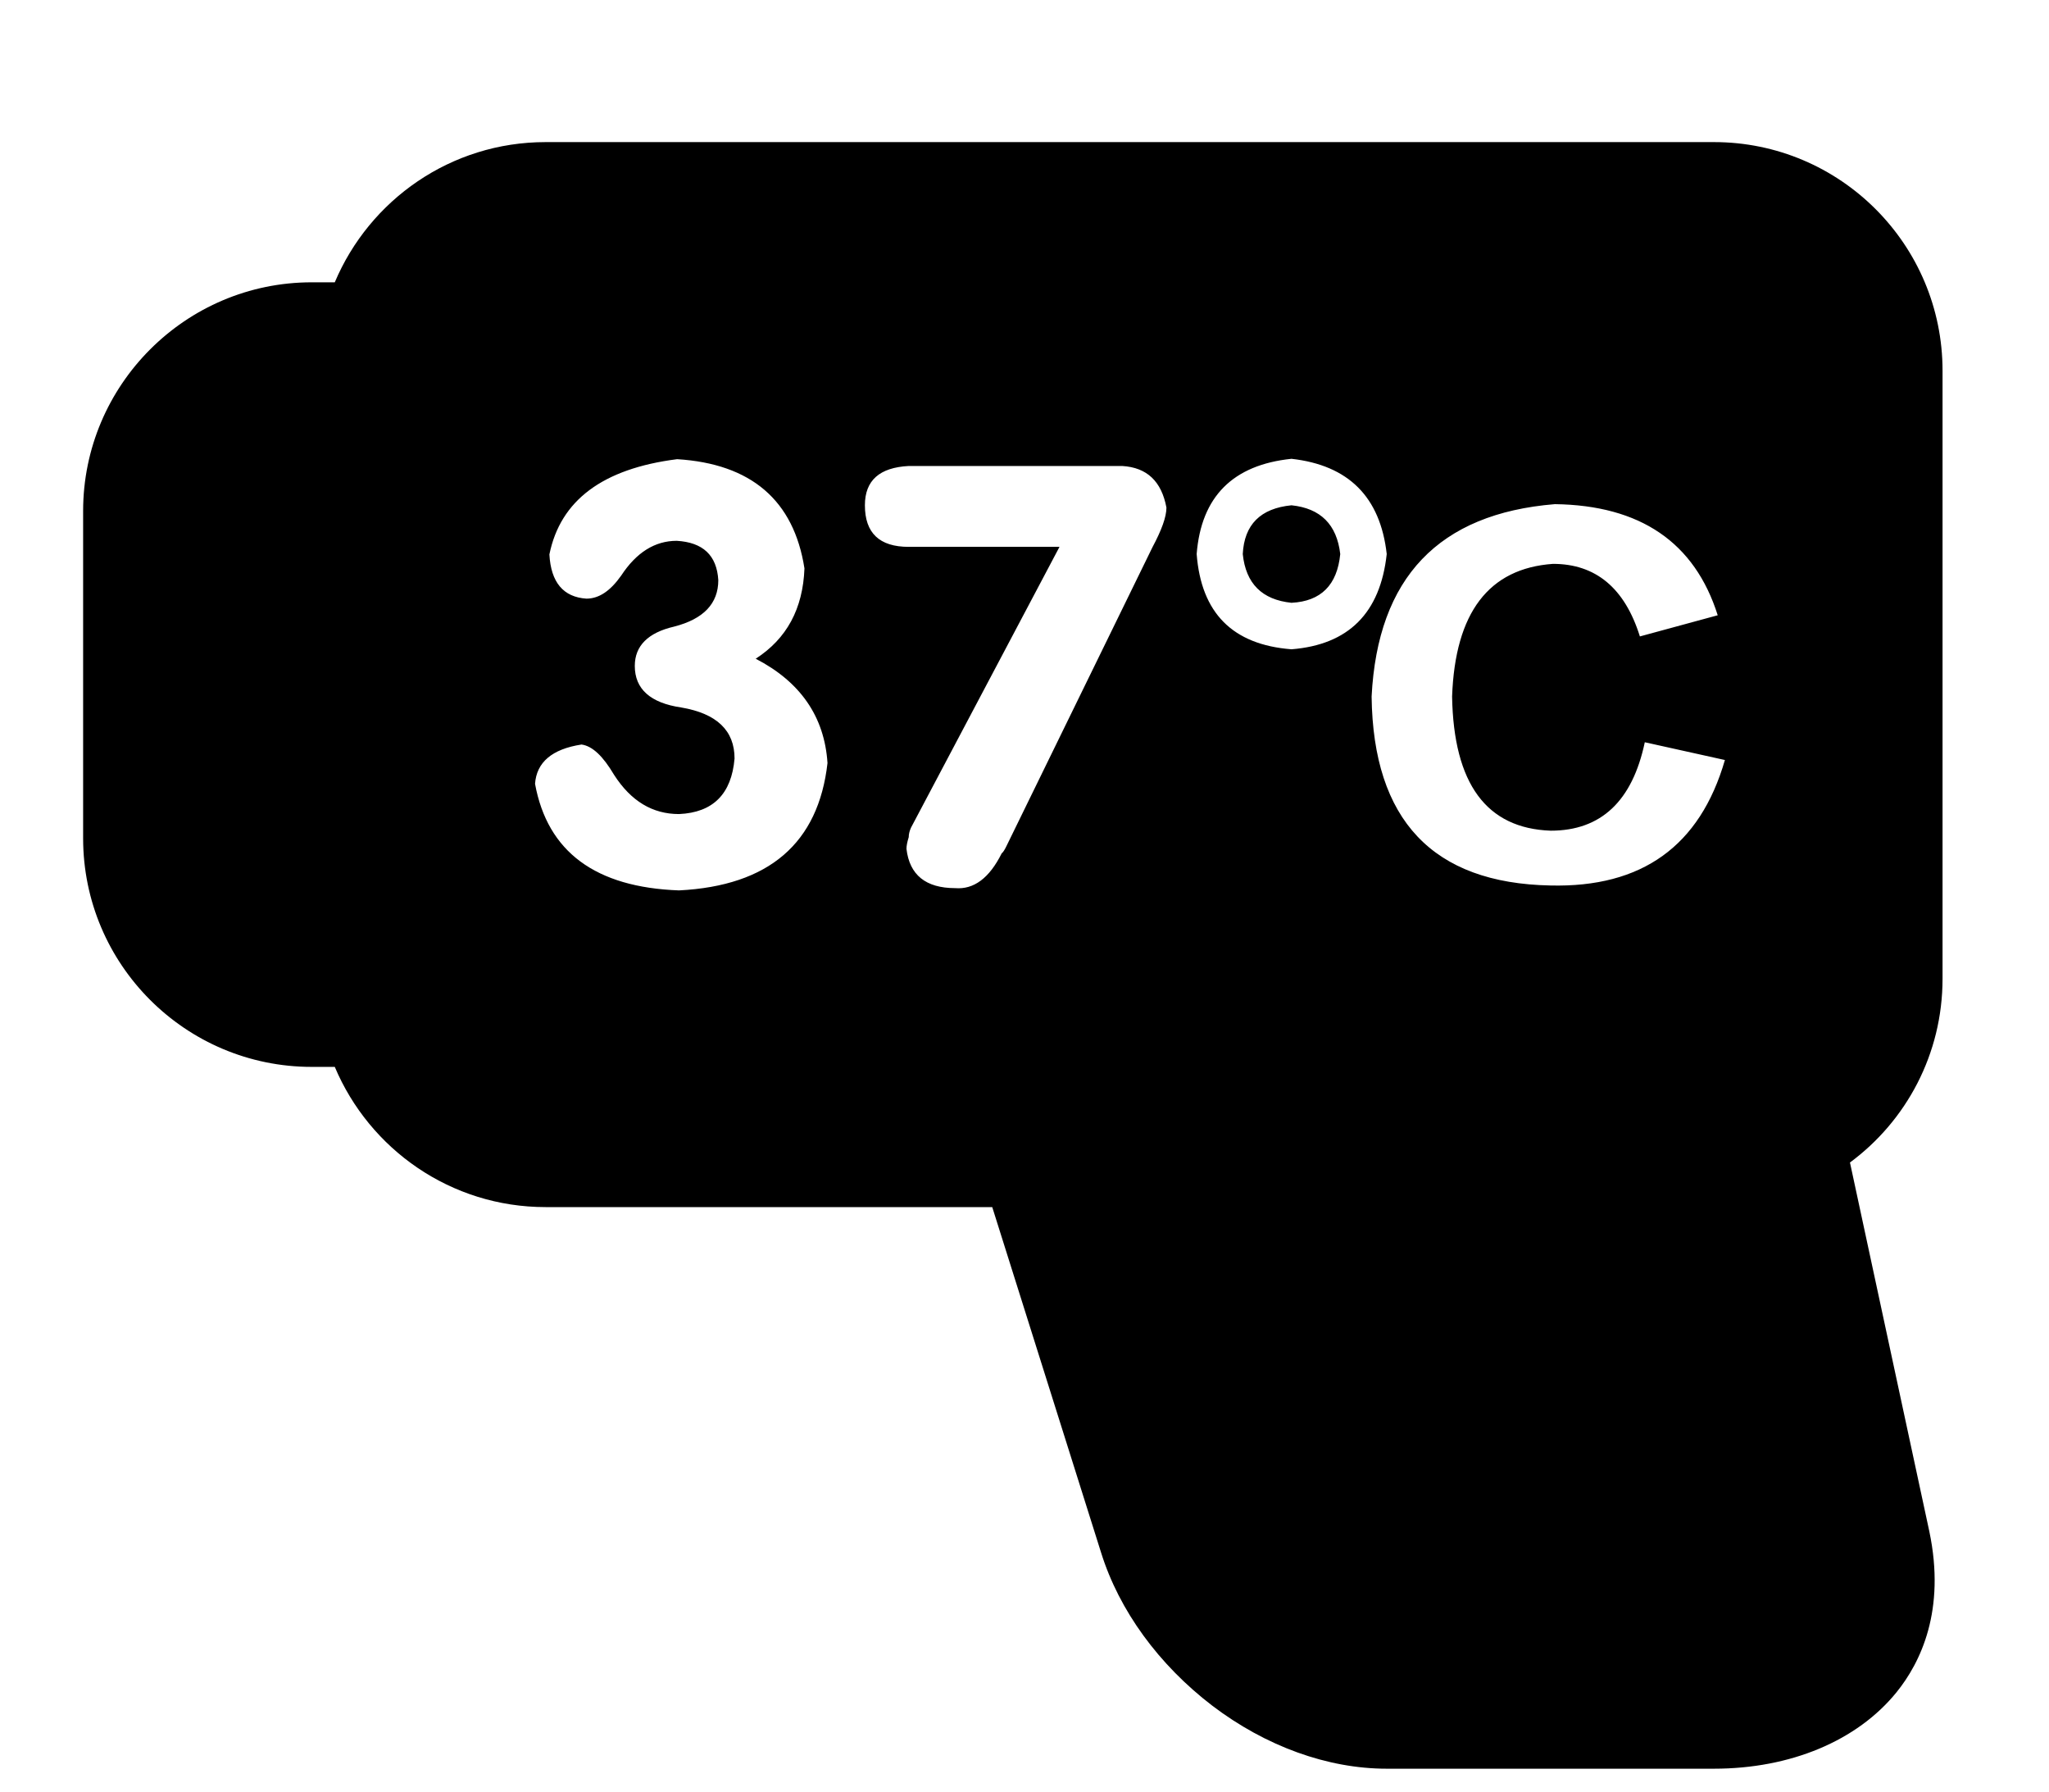
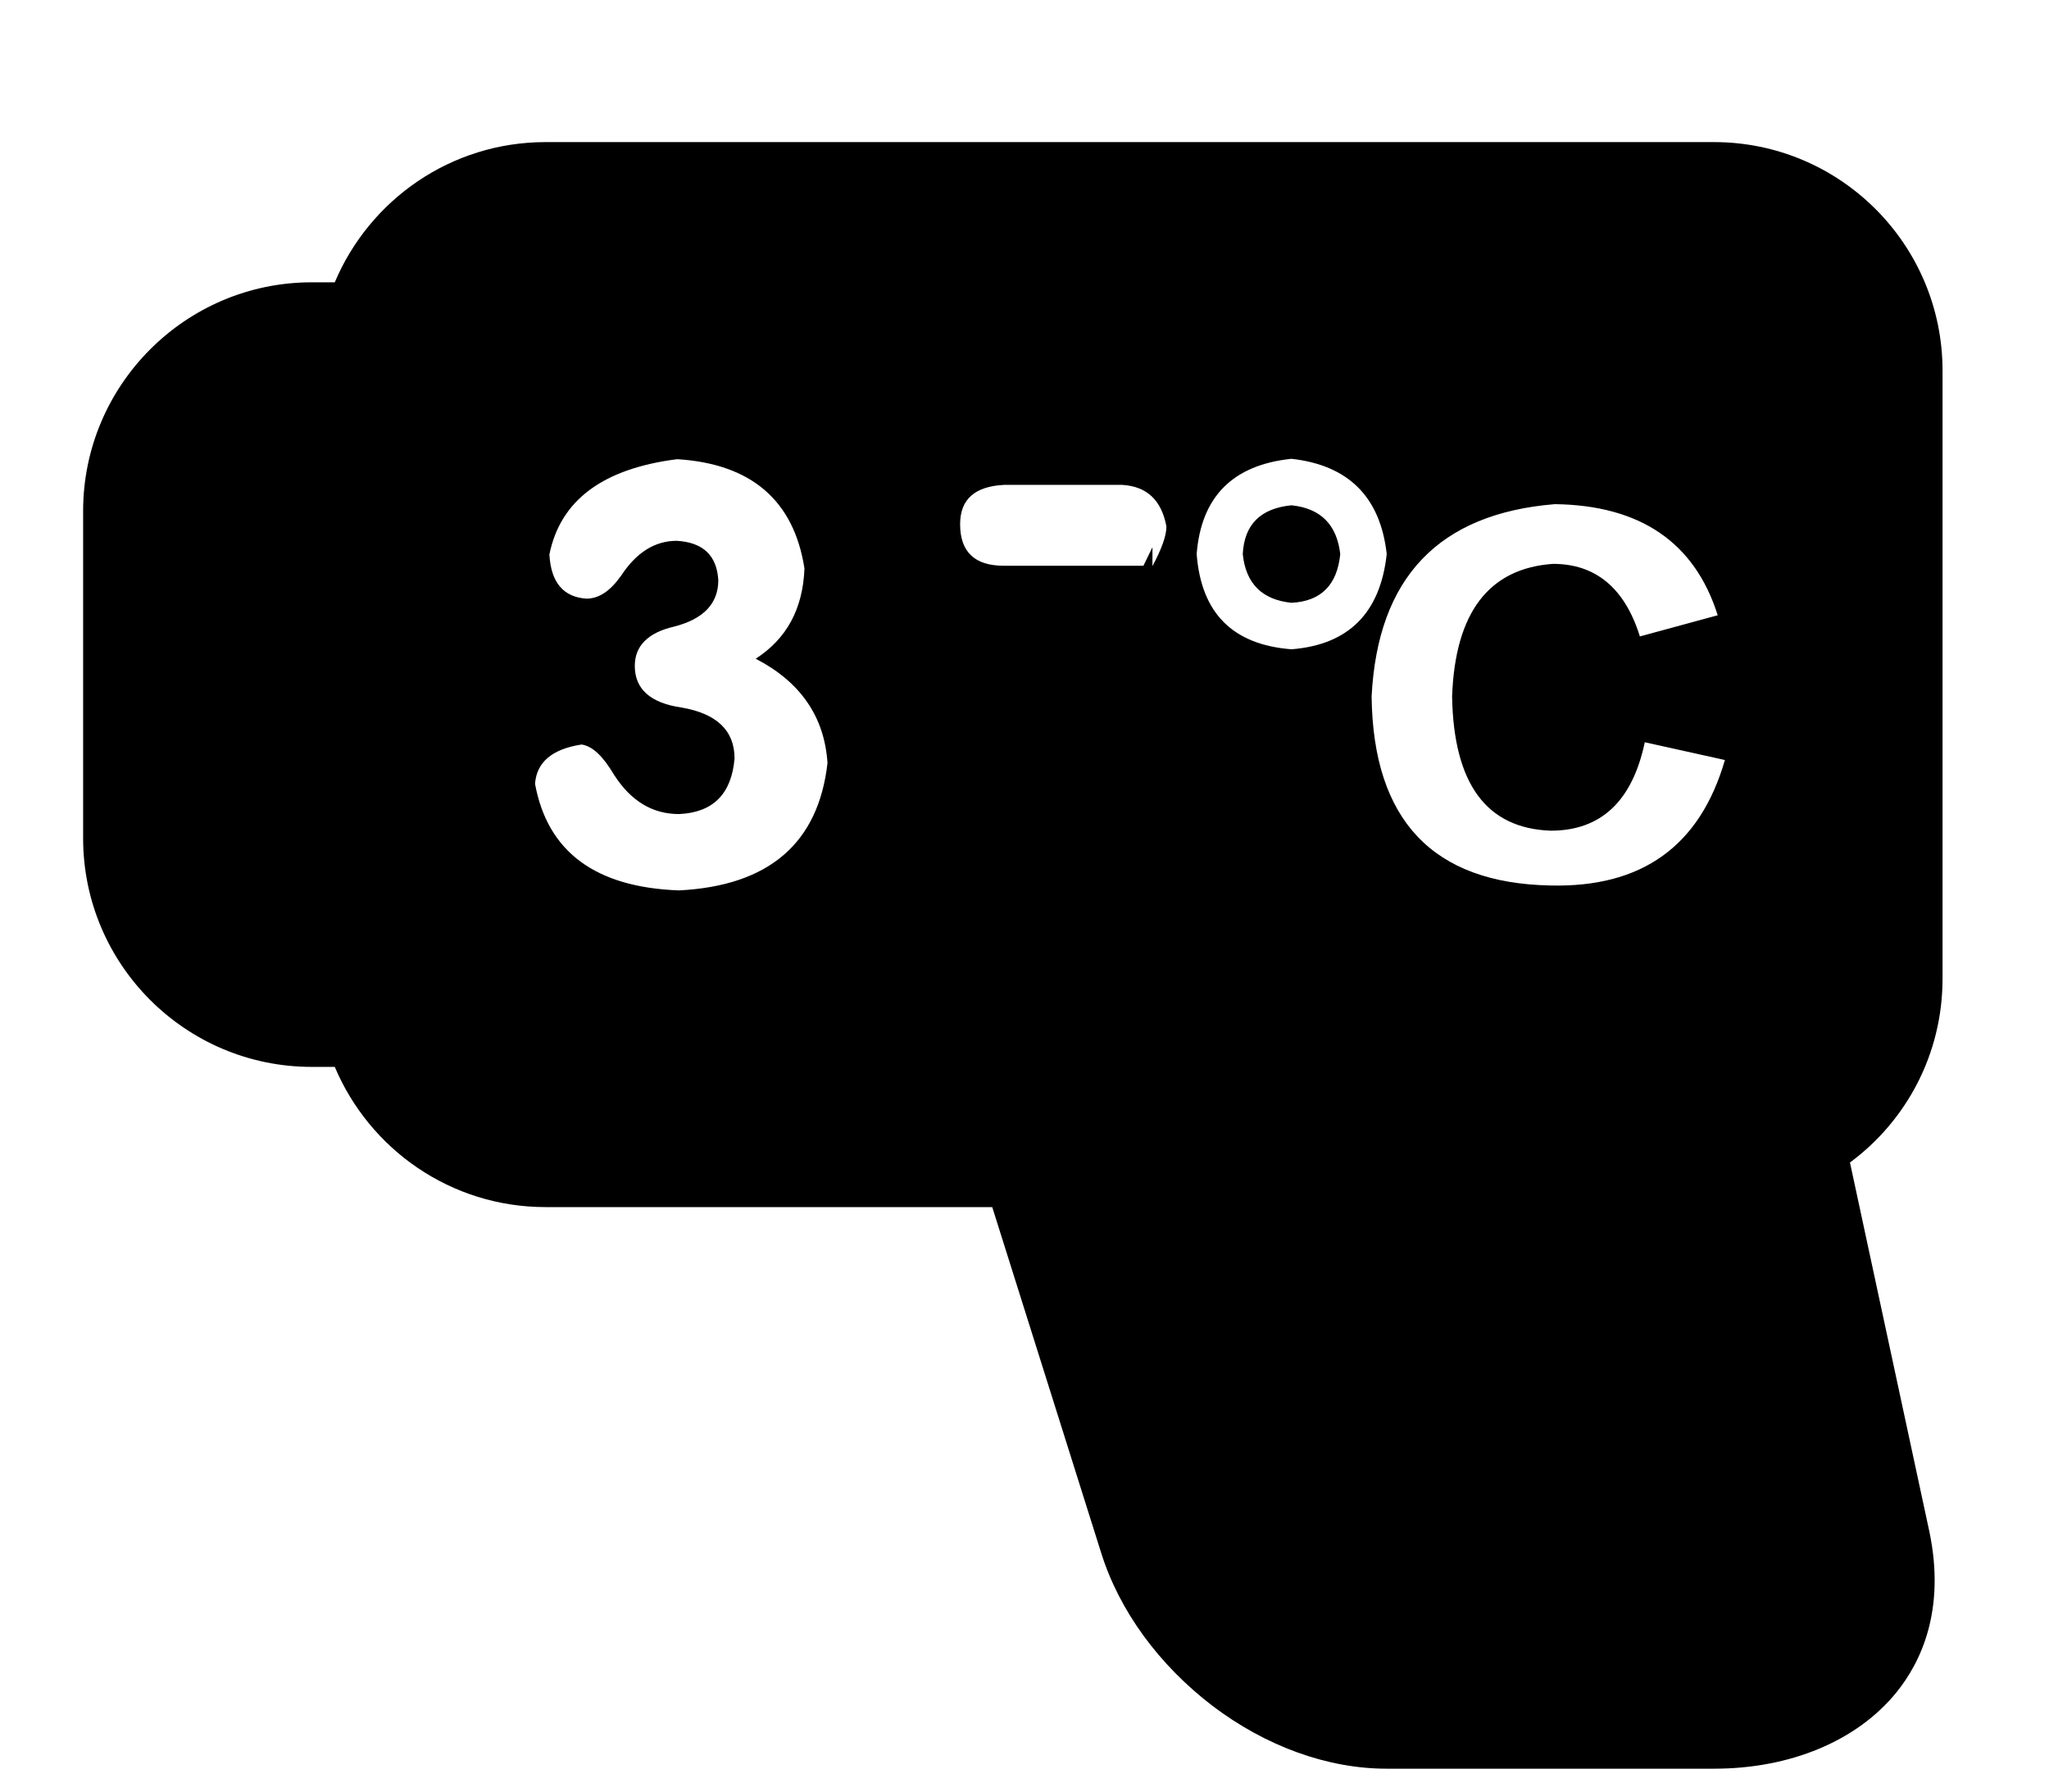
<svg xmlns="http://www.w3.org/2000/svg" t="1597502056918" class="icon" viewBox="0 0 1171 1024" version="1.1" p-id="41282" width="228.711" height="200">
  <defs>
    <style type="text/css" />
  </defs>
-   <path d="M738.092 288.715c-17.707 1.728-26.993 11.013-27.857 27.857 1.728 16.844 11.013 26.129 27.857 27.857 16.844-0.864 26.129-10.149 27.857-27.857-1.943-16.844-11.229-26.129-27.857-27.857zM1110.161 559.291V211.84c0-72.125-58.52-130.645-130.645-130.645H311.821c-54.202 0-100.629 33.039-120.496 80.115h-13.173c-72.125 0-130.645 58.736-130.645 130.645v187.006c0 72.125 58.52 130.645 130.645 130.645h13.173c19.867 47.075 66.294 80.115 120.496 80.115h255.244l62.191 197.372c10.365 33.255 33.039 64.135 63.487 87.457C723.408 997.871 758.822 1010.612 792.509 1010.612h187.006c43.836 0 81.842-15.98 104.3-43.62 13.82-17.059 28.288-46.86 18.787-91.992l-45.348-210.76c32.175-23.754 52.906-61.976 52.906-104.948z m-722.112-50.531c-47.723-1.728-75.148-22.026-82.274-60.896 0.864-12.309 9.717-19.867 26.561-22.458 6.262 0.864 12.309 6.694 18.571 17.275 9.717 15.116 22.026 22.458 37.142 22.458 19.435-0.864 30.016-11.445 31.744-31.744 0-15.98-10.149-25.697-30.448-29.152-17.707-2.591-26.561-10.581-26.561-23.754 0-11.445 7.558-19.003 22.458-22.458 16.844-4.319 25.265-13.173 25.265-26.561-0.864-14.252-8.854-21.594-23.754-22.458-12.525 0-23.106 6.694-31.744 19.867-6.262 8.854-12.741 13.173-19.867 13.173-13.173-0.864-20.299-9.286-21.162-25.265 6.262-30.88 30.448-49.019 72.989-54.418 42.325 2.591 66.726 23.538 72.773 62.407-0.864 23.106-10.149 40.165-27.857 51.61 25.481 13.173 39.302 33.039 41.029 59.6-5.183 45.78-33.471 70.181-84.865 72.773zM658.625 312.685L575.055 483.712c-0.864 1.728-1.728 3.239-2.591 3.887-7.126 14.252-15.98 20.73-26.561 19.867-16.844 0-26.129-7.558-27.857-22.458 0-1.728 0.432-3.887 1.296-6.694 0-1.728 0.432-3.455 1.296-5.399l84.865-160.445h-86.161c-16.844 0-25.049-7.99-25.049-23.754 0-14.252 8.422-21.594 25.049-22.458H641.35c14.252 0.864 22.458 8.854 25.265 23.754 0 5.399-2.807 12.957-7.99 22.674z m79.467 58.305c-33.687-2.591-51.61-20.73-54.202-54.418 2.591-32.823 20.73-50.962 54.202-54.418 32.607 3.671 50.747 21.81 54.418 54.418-3.671 33.687-21.81 51.826-54.418 54.418z m147.921 134.964c-67.158-1.296-101.277-37.358-102.141-107.971 3.455-68.022 38.438-104.516 104.732-109.915 48.803 0.648 79.899 21.81 93.071 63.487l-44.484 12.093c-8.638-27.641-25.265-41.461-49.667-41.461-36.71 2.591-55.929 27.857-57.657 75.796 0.864 49.883 19.651 75.364 56.361 76.66 28.72 0 46.644-16.844 53.77-50.531l45.78 10.149c-14.252 49.235-47.507 72.989-99.766 71.693z" p-id="41283" />
+   <path d="M738.092 288.715c-17.707 1.728-26.993 11.013-27.857 27.857 1.728 16.844 11.013 26.129 27.857 27.857 16.844-0.864 26.129-10.149 27.857-27.857-1.943-16.844-11.229-26.129-27.857-27.857zM1110.161 559.291V211.84c0-72.125-58.52-130.645-130.645-130.645H311.821c-54.202 0-100.629 33.039-120.496 80.115h-13.173c-72.125 0-130.645 58.736-130.645 130.645v187.006c0 72.125 58.52 130.645 130.645 130.645h13.173c19.867 47.075 66.294 80.115 120.496 80.115h255.244l62.191 197.372c10.365 33.255 33.039 64.135 63.487 87.457C723.408 997.871 758.822 1010.612 792.509 1010.612h187.006c43.836 0 81.842-15.98 104.3-43.62 13.82-17.059 28.288-46.86 18.787-91.992l-45.348-210.76c32.175-23.754 52.906-61.976 52.906-104.948z m-722.112-50.531c-47.723-1.728-75.148-22.026-82.274-60.896 0.864-12.309 9.717-19.867 26.561-22.458 6.262 0.864 12.309 6.694 18.571 17.275 9.717 15.116 22.026 22.458 37.142 22.458 19.435-0.864 30.016-11.445 31.744-31.744 0-15.98-10.149-25.697-30.448-29.152-17.707-2.591-26.561-10.581-26.561-23.754 0-11.445 7.558-19.003 22.458-22.458 16.844-4.319 25.265-13.173 25.265-26.561-0.864-14.252-8.854-21.594-23.754-22.458-12.525 0-23.106 6.694-31.744 19.867-6.262 8.854-12.741 13.173-19.867 13.173-13.173-0.864-20.299-9.286-21.162-25.265 6.262-30.88 30.448-49.019 72.989-54.418 42.325 2.591 66.726 23.538 72.773 62.407-0.864 23.106-10.149 40.165-27.857 51.61 25.481 13.173 39.302 33.039 41.029 59.6-5.183 45.78-33.471 70.181-84.865 72.773zM658.625 312.685L575.055 483.712l84.865-160.445h-86.161c-16.844 0-25.049-7.99-25.049-23.754 0-14.252 8.422-21.594 25.049-22.458H641.35c14.252 0.864 22.458 8.854 25.265 23.754 0 5.399-2.807 12.957-7.99 22.674z m79.467 58.305c-33.687-2.591-51.61-20.73-54.202-54.418 2.591-32.823 20.73-50.962 54.202-54.418 32.607 3.671 50.747 21.81 54.418 54.418-3.671 33.687-21.81 51.826-54.418 54.418z m147.921 134.964c-67.158-1.296-101.277-37.358-102.141-107.971 3.455-68.022 38.438-104.516 104.732-109.915 48.803 0.648 79.899 21.81 93.071 63.487l-44.484 12.093c-8.638-27.641-25.265-41.461-49.667-41.461-36.71 2.591-55.929 27.857-57.657 75.796 0.864 49.883 19.651 75.364 56.361 76.66 28.72 0 46.644-16.844 53.77-50.531l45.78 10.149c-14.252 49.235-47.507 72.989-99.766 71.693z" p-id="41283" />
</svg>